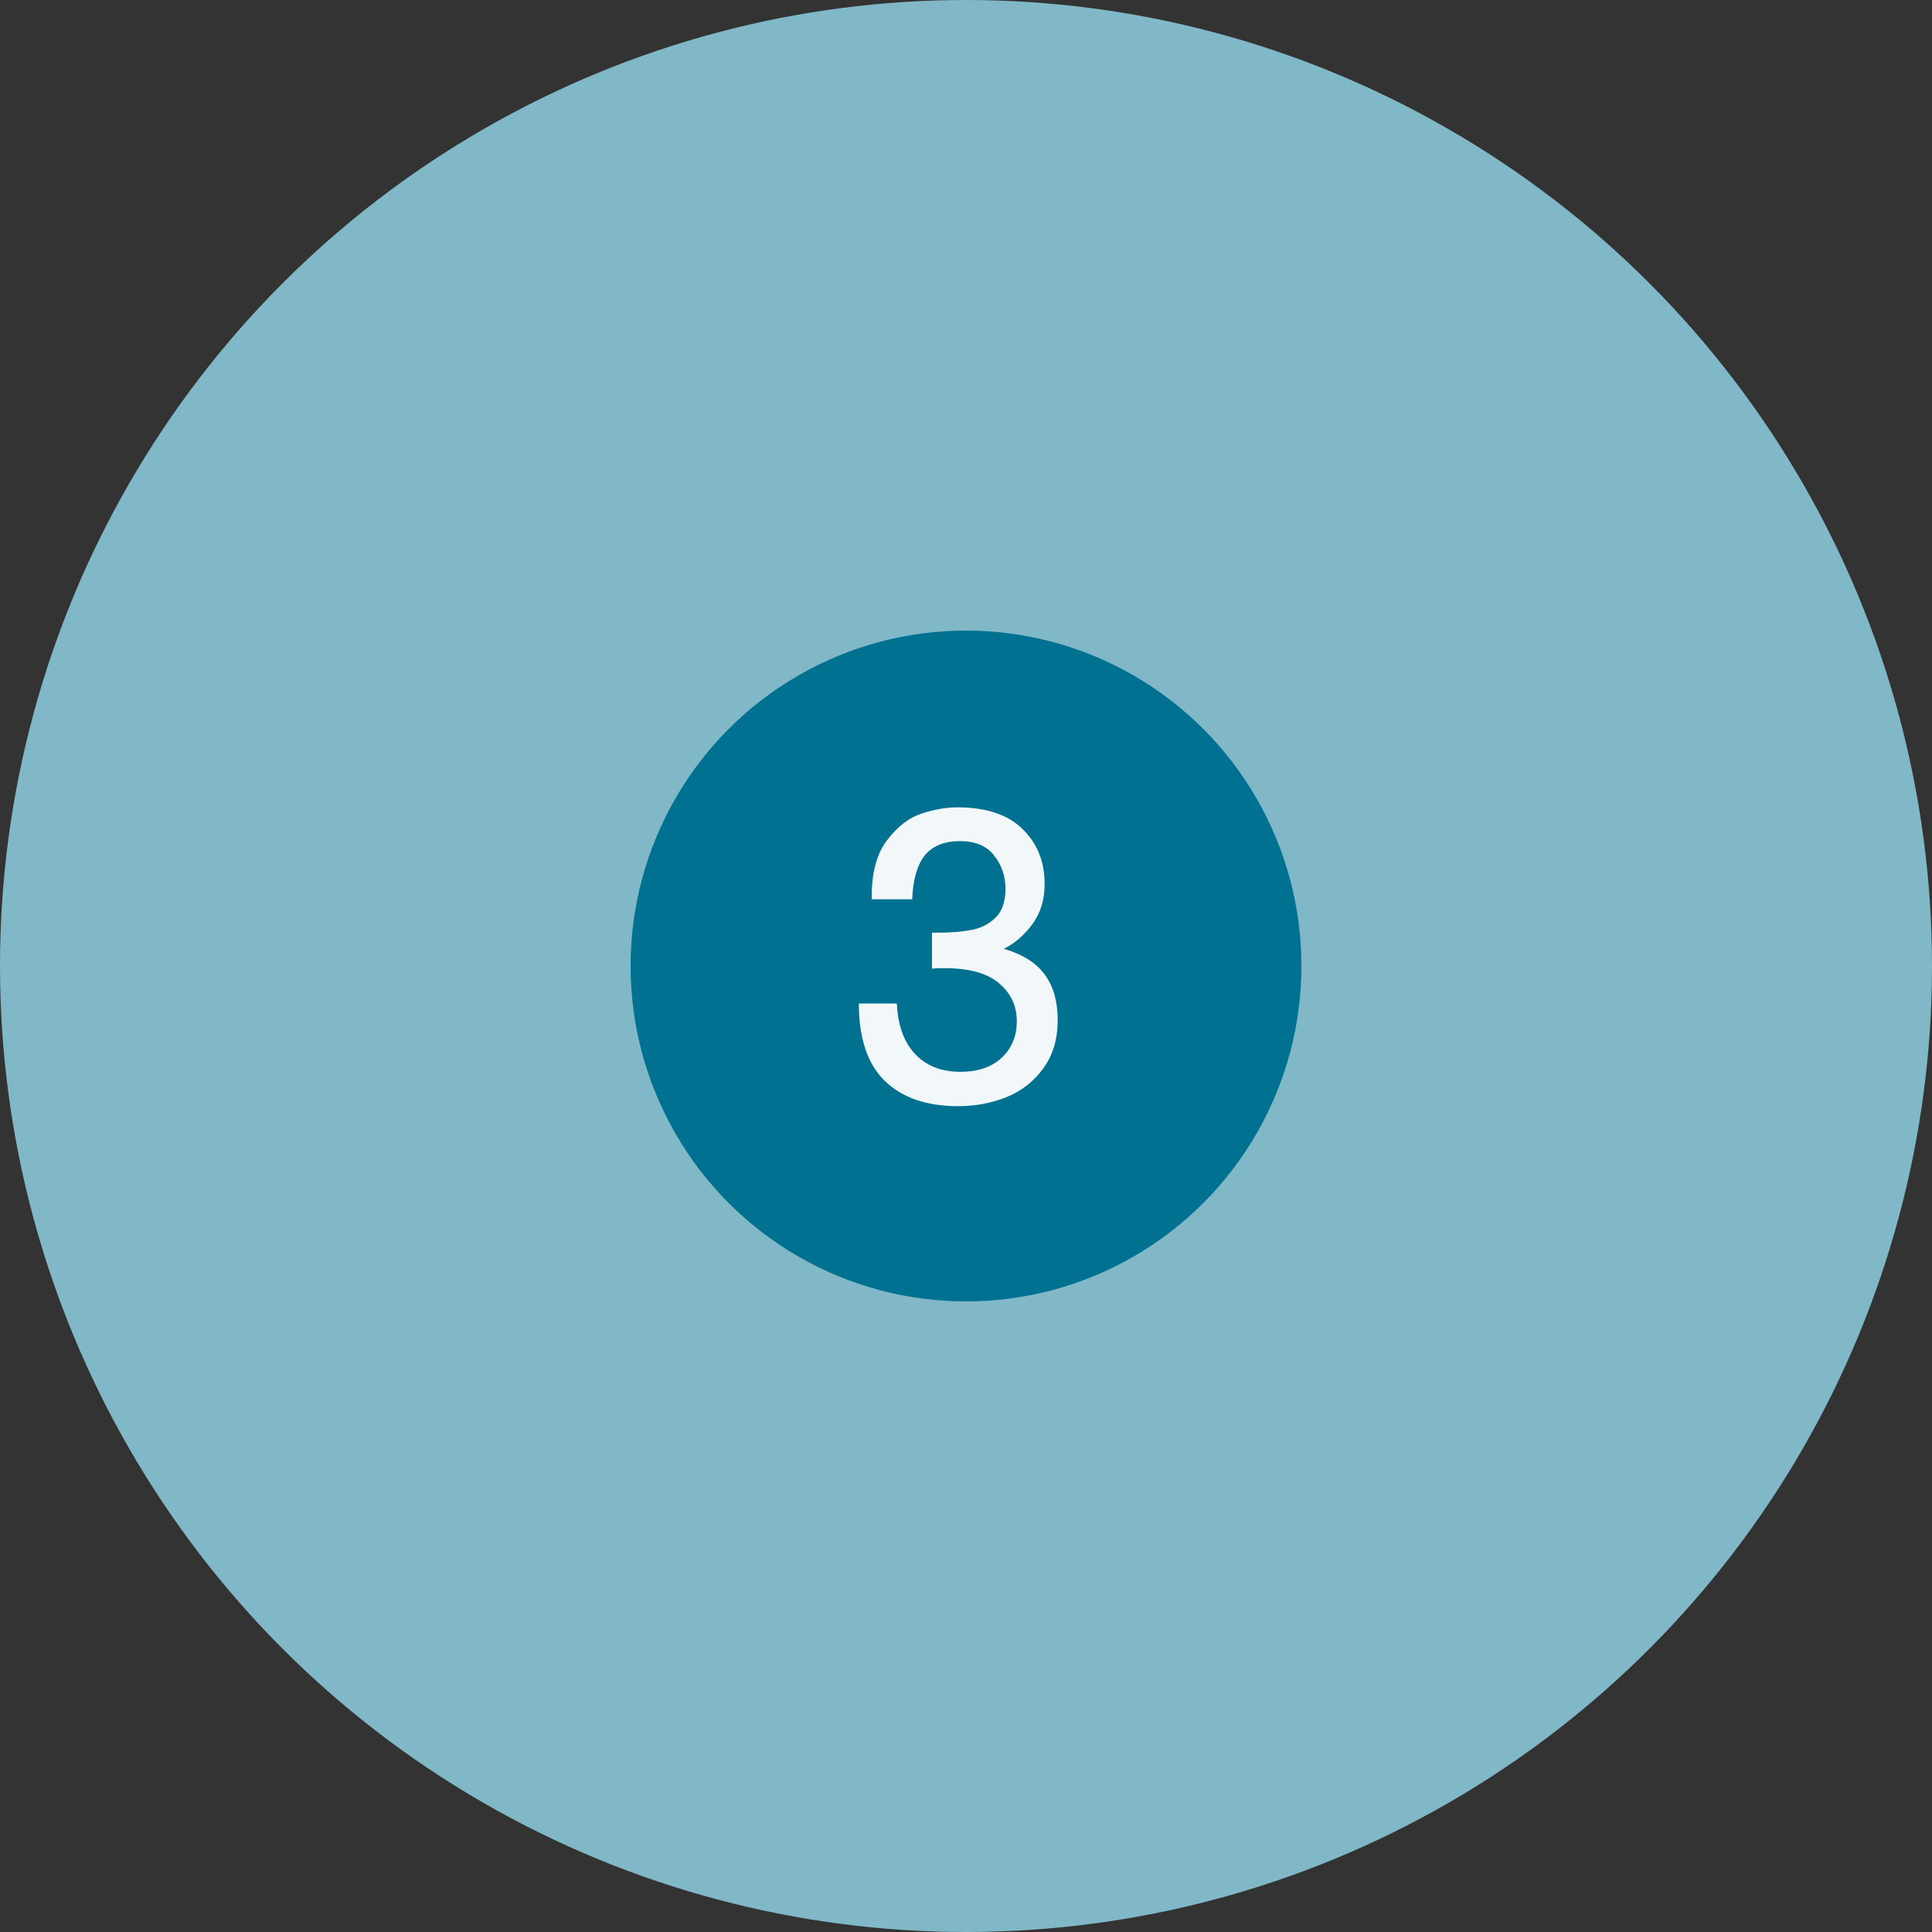
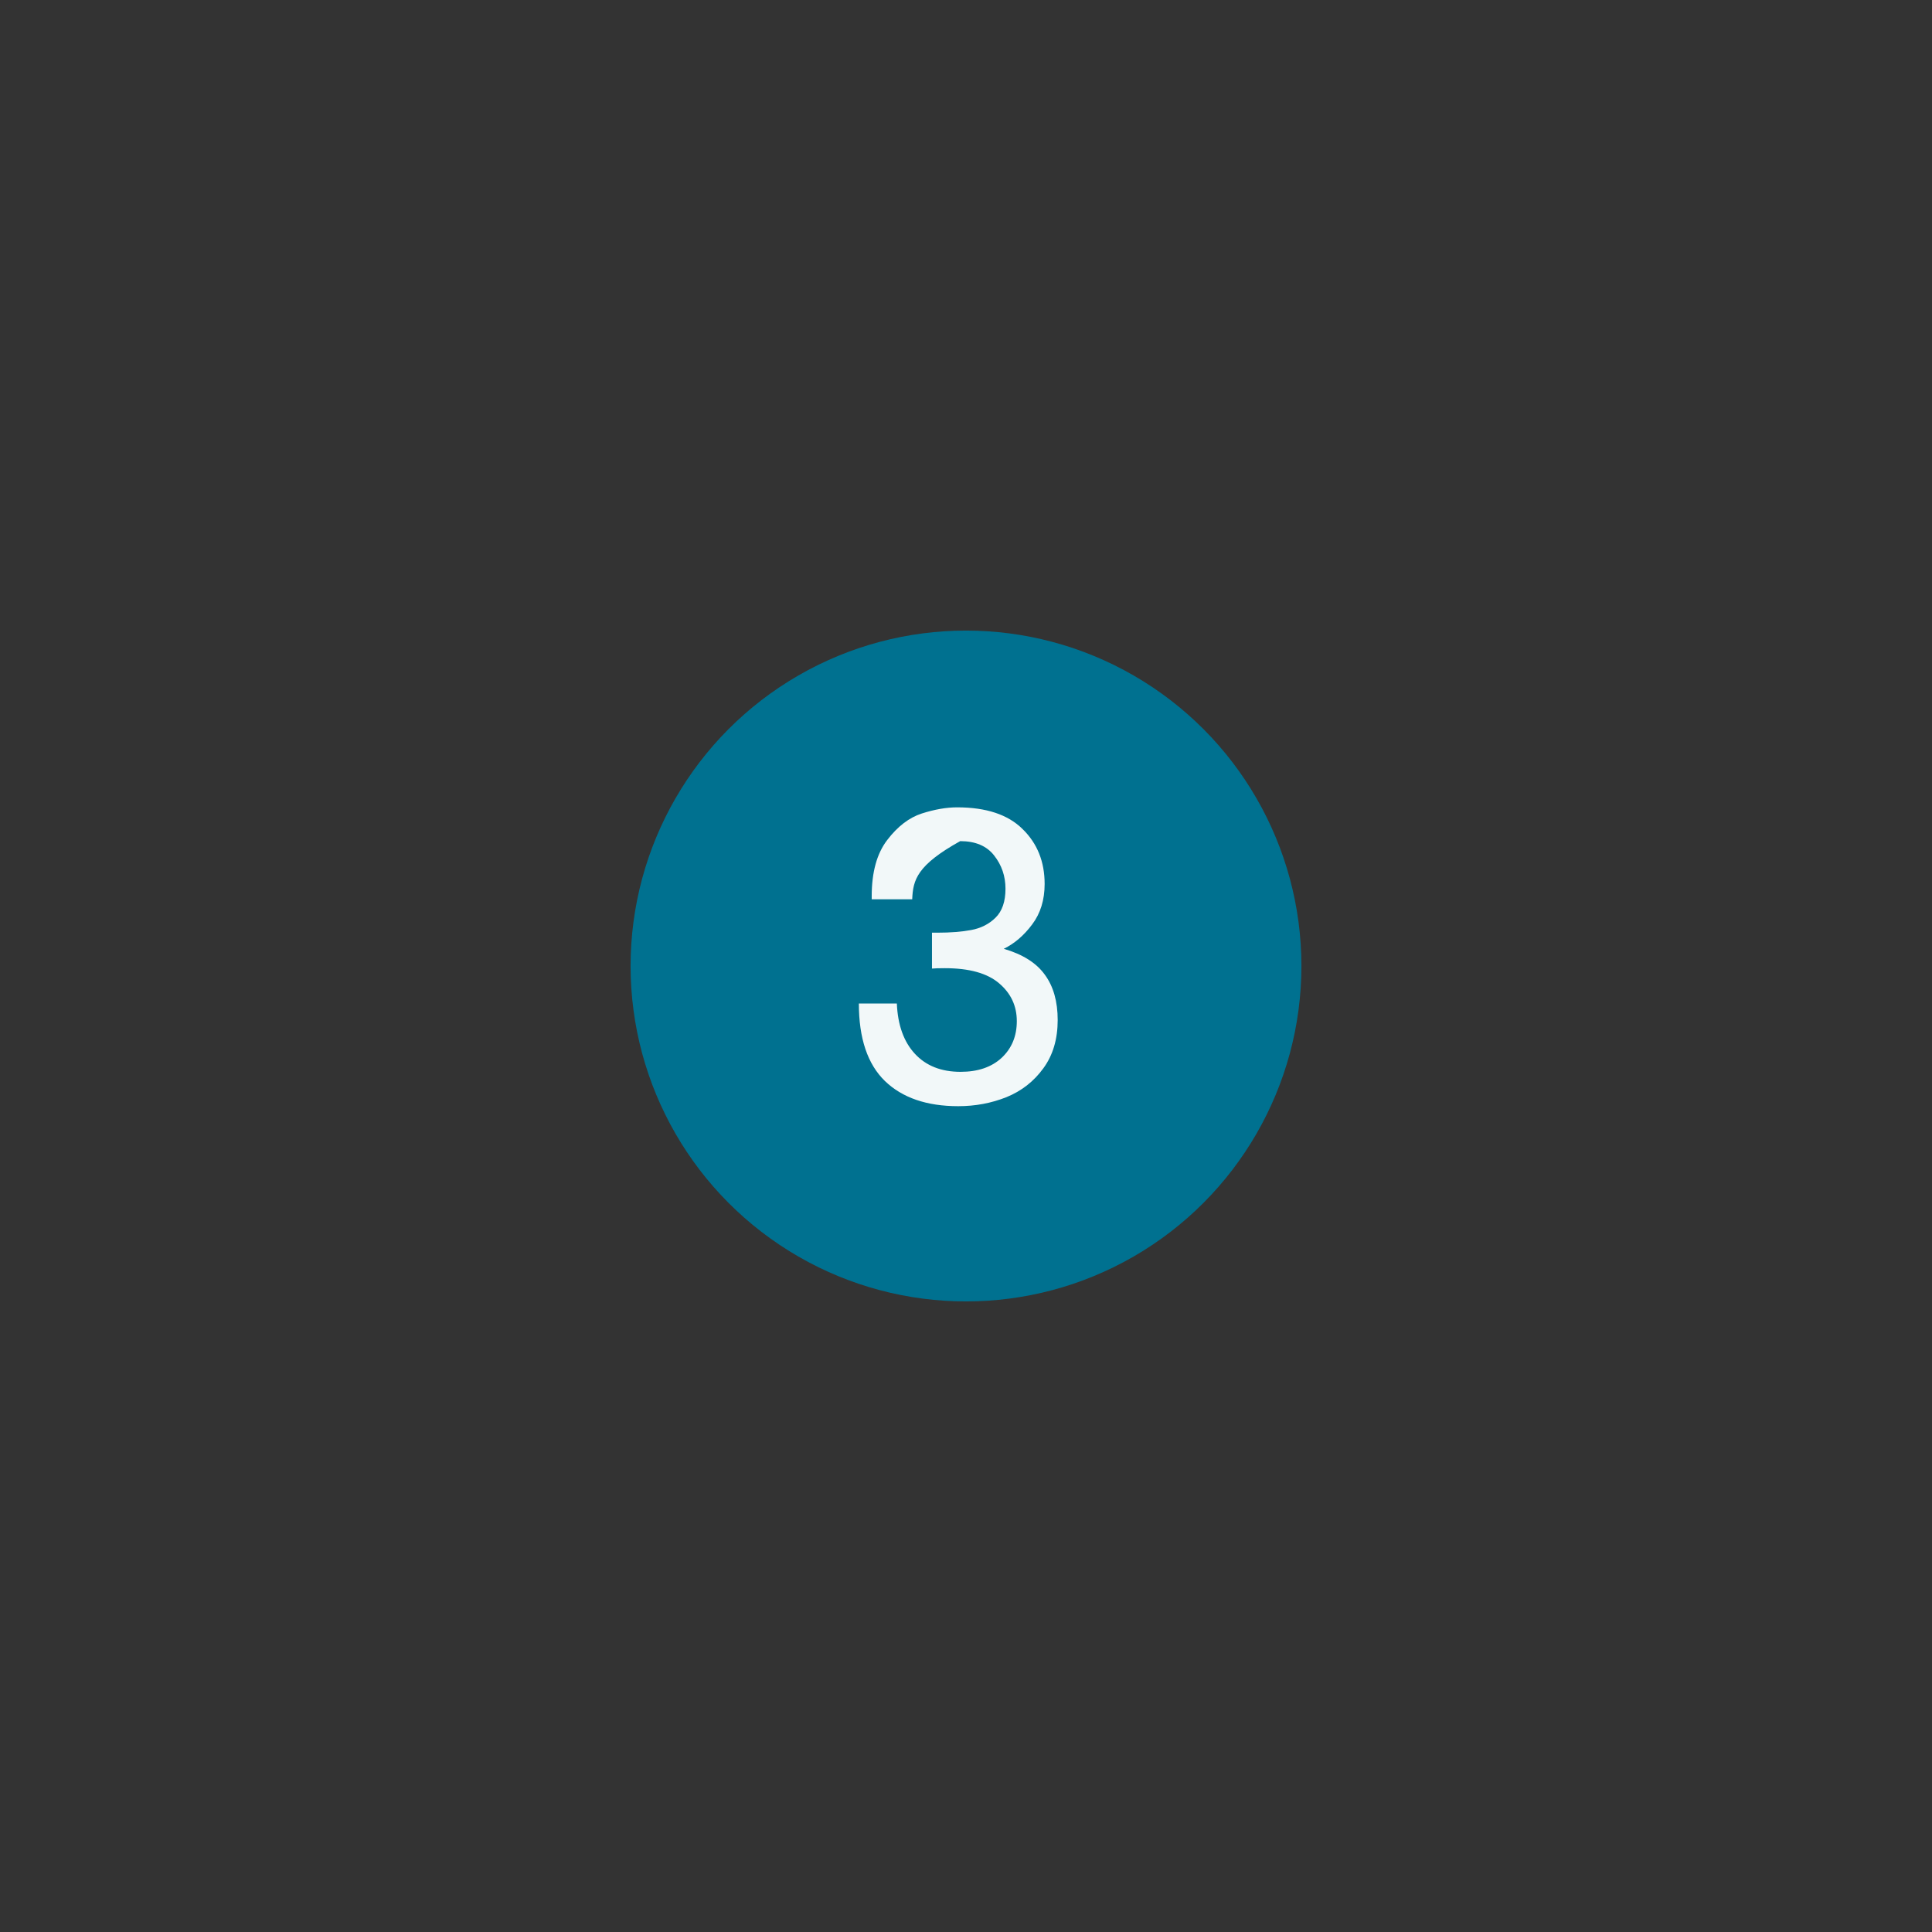
<svg xmlns="http://www.w3.org/2000/svg" width="144" height="144" viewBox="0 0 144 144" fill="none">
  <rect x="0" y="0" width="144" height="144" fill="#333333" stroke="none" />
-   <circle cx="72" cy="72" r="72" fill="#80B8C8" />
  <circle cx="72" cy="72" r="25" fill="#007190" />
-   <path d="M77.861 65.883C77.861 67.075 77.551 68.081 76.931 68.902C76.321 69.722 75.615 70.327 74.814 70.718C76.226 71.128 77.246 71.772 77.876 72.65C78.514 73.517 78.834 74.643 78.834 76.025C78.834 77.456 78.476 78.658 77.761 79.63C77.055 80.603 76.14 81.318 75.014 81.776C73.889 82.224 72.692 82.448 71.424 82.448C69.078 82.448 67.256 81.824 65.959 80.575C64.662 79.316 64.014 77.389 64.014 74.795H66.846C66.913 76.397 67.361 77.647 68.191 78.543C69.021 79.44 70.156 79.888 71.596 79.888C72.883 79.888 73.903 79.54 74.657 78.844C75.41 78.138 75.787 77.227 75.787 76.111C75.787 74.977 75.348 74.037 74.471 73.293C73.594 72.54 72.244 72.163 70.423 72.163C69.974 72.163 69.655 72.173 69.464 72.192V69.517H69.865C70.847 69.517 71.691 69.45 72.397 69.316C73.112 69.183 73.713 68.878 74.199 68.401C74.695 67.915 74.943 67.195 74.943 66.241C74.943 65.306 74.662 64.481 74.099 63.766C73.546 63.051 72.702 62.693 71.567 62.693C70.375 62.693 69.493 63.051 68.921 63.766C68.358 64.481 68.048 65.569 67.991 67.028H64.972V66.799C64.972 65.006 65.359 63.609 66.131 62.607C66.903 61.596 67.762 60.938 68.706 60.633C69.66 60.328 70.537 60.175 71.338 60.175C73.503 60.175 75.129 60.714 76.216 61.792C77.313 62.86 77.861 64.224 77.861 65.883Z" fill="#F2F8F9" />
+   <path d="M77.861 65.883C77.861 67.075 77.551 68.081 76.931 68.902C76.321 69.722 75.615 70.327 74.814 70.718C76.226 71.128 77.246 71.772 77.876 72.65C78.514 73.517 78.834 74.643 78.834 76.025C78.834 77.456 78.476 78.658 77.761 79.63C77.055 80.603 76.14 81.318 75.014 81.776C73.889 82.224 72.692 82.448 71.424 82.448C69.078 82.448 67.256 81.824 65.959 80.575C64.662 79.316 64.014 77.389 64.014 74.795H66.846C66.913 76.397 67.361 77.647 68.191 78.543C69.021 79.44 70.156 79.888 71.596 79.888C72.883 79.888 73.903 79.54 74.657 78.844C75.41 78.138 75.787 77.227 75.787 76.111C75.787 74.977 75.348 74.037 74.471 73.293C73.594 72.54 72.244 72.163 70.423 72.163C69.974 72.163 69.655 72.173 69.464 72.192V69.517H69.865C70.847 69.517 71.691 69.45 72.397 69.316C73.112 69.183 73.713 68.878 74.199 68.401C74.695 67.915 74.943 67.195 74.943 66.241C74.943 65.306 74.662 64.481 74.099 63.766C73.546 63.051 72.702 62.693 71.567 62.693C68.358 64.481 68.048 65.569 67.991 67.028H64.972V66.799C64.972 65.006 65.359 63.609 66.131 62.607C66.903 61.596 67.762 60.938 68.706 60.633C69.66 60.328 70.537 60.175 71.338 60.175C73.503 60.175 75.129 60.714 76.216 61.792C77.313 62.86 77.861 64.224 77.861 65.883Z" fill="#F2F8F9" />
</svg>